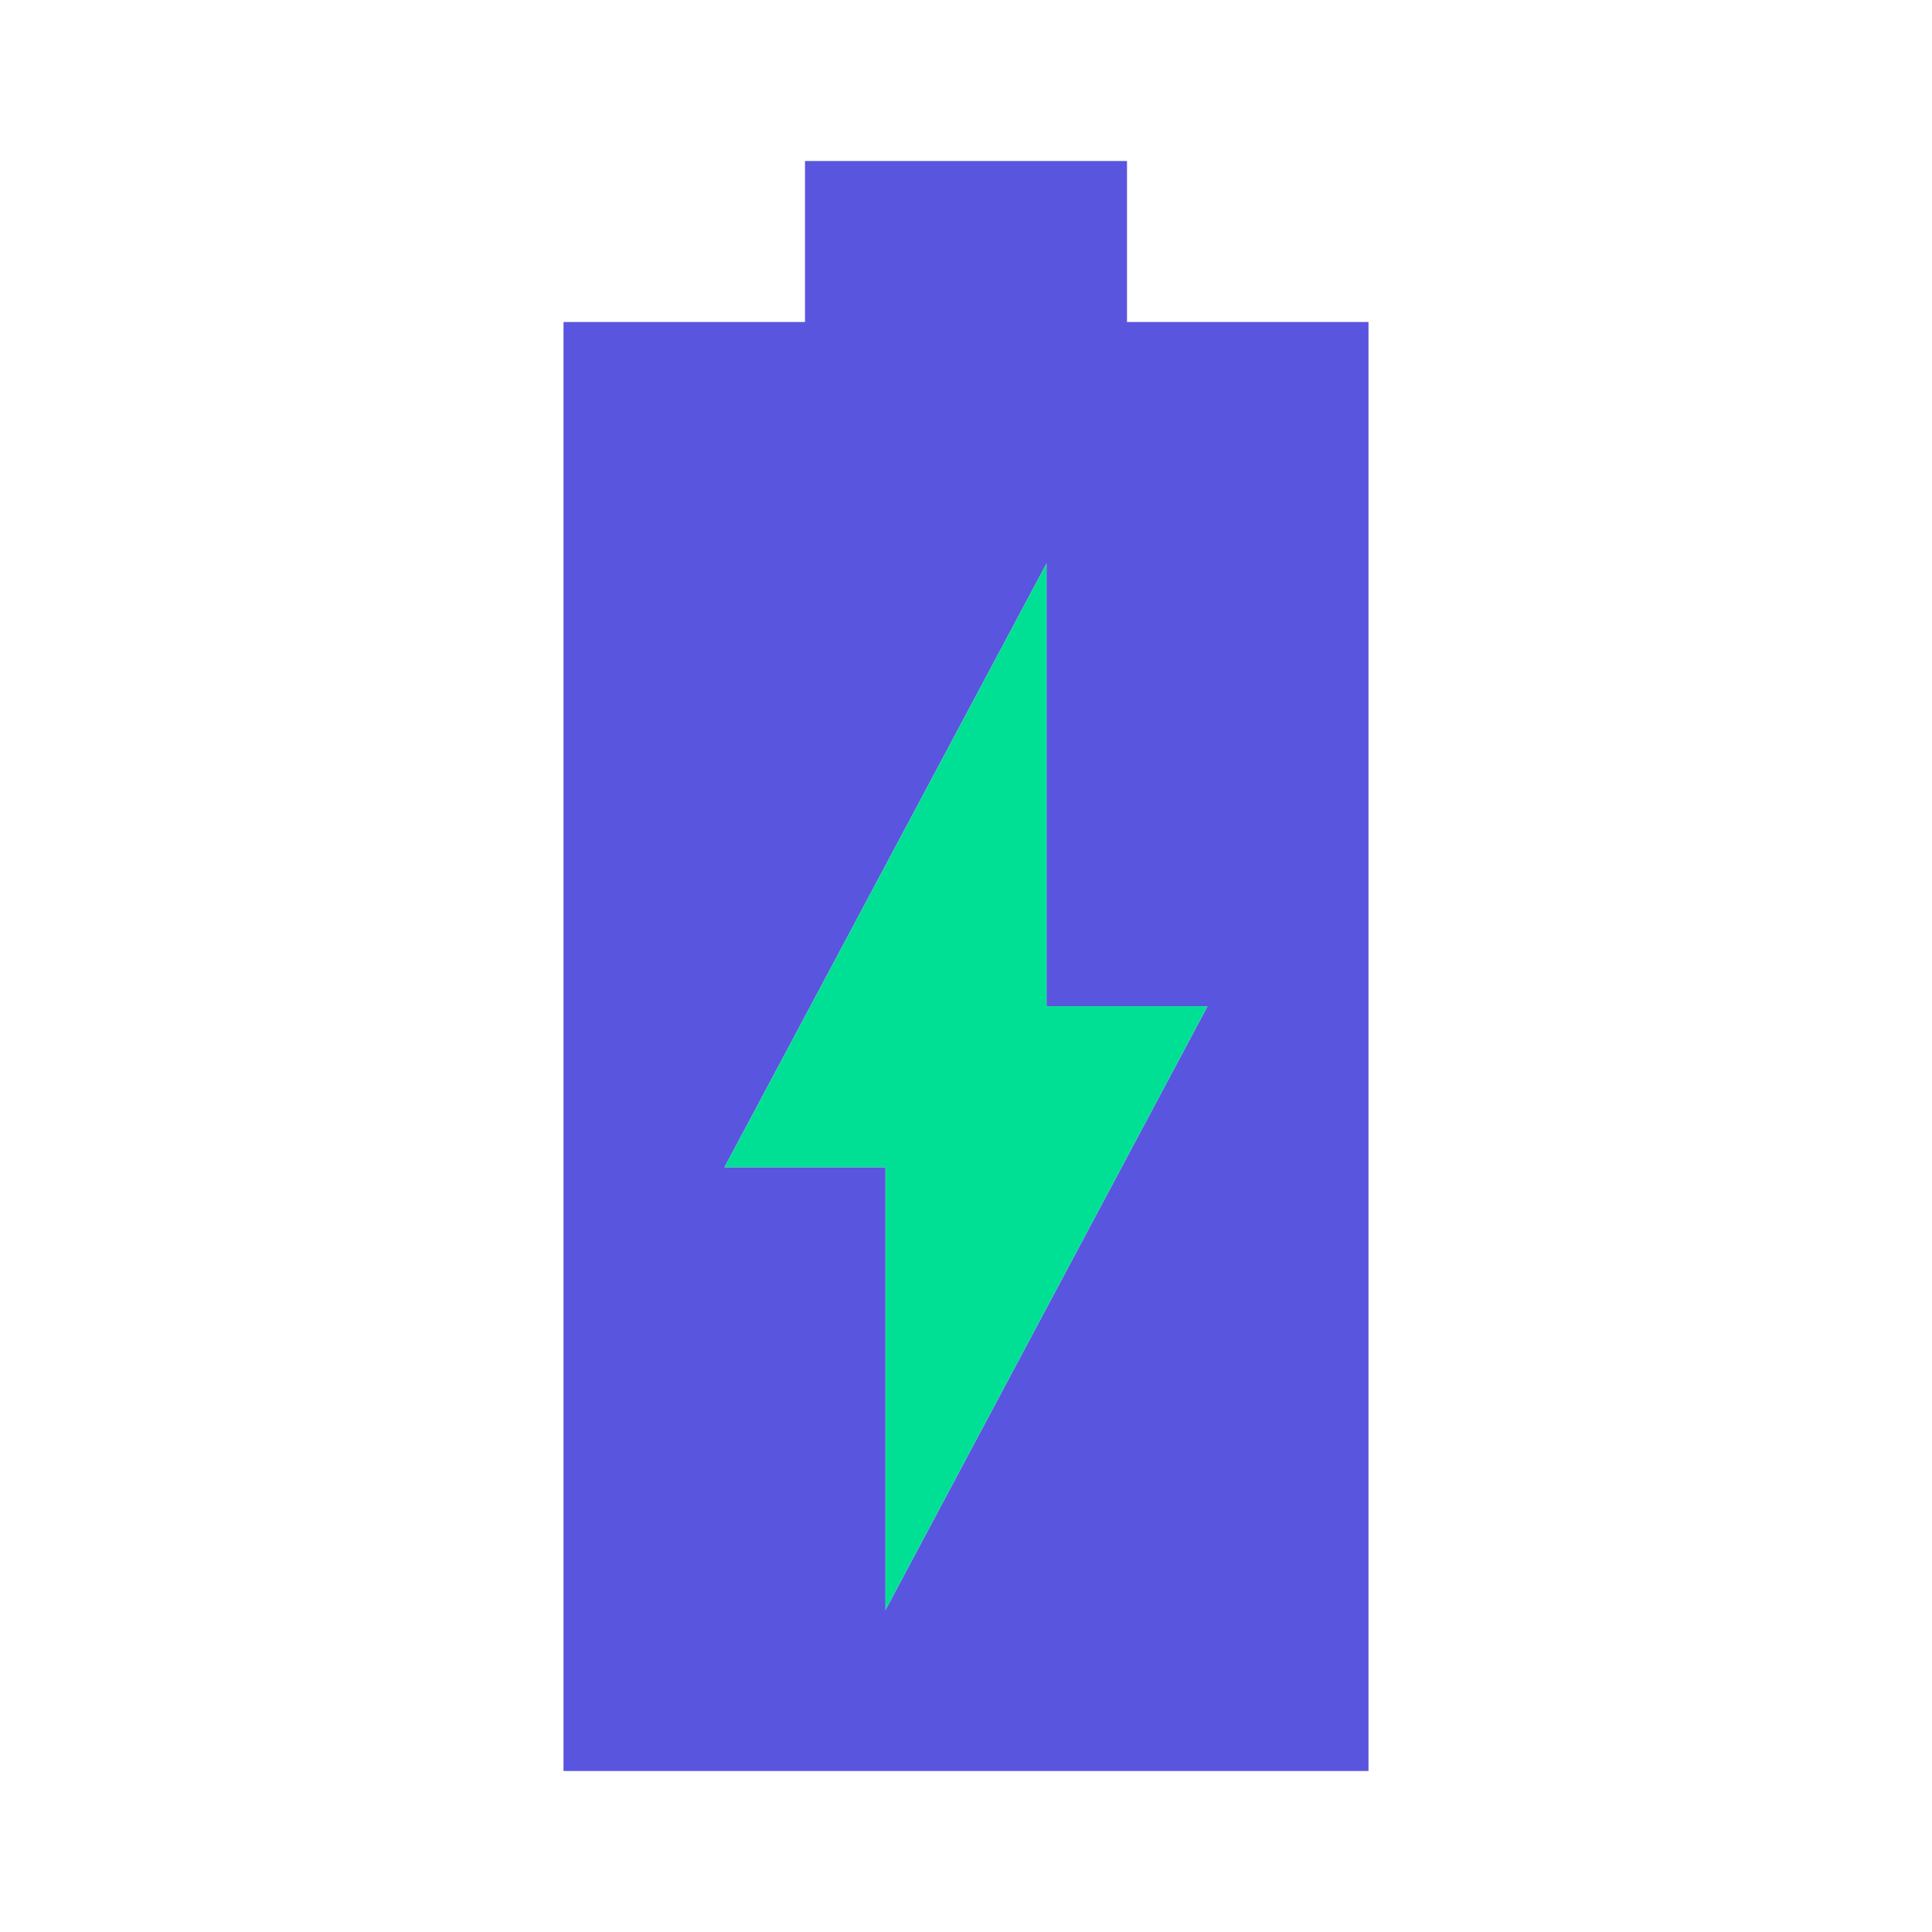
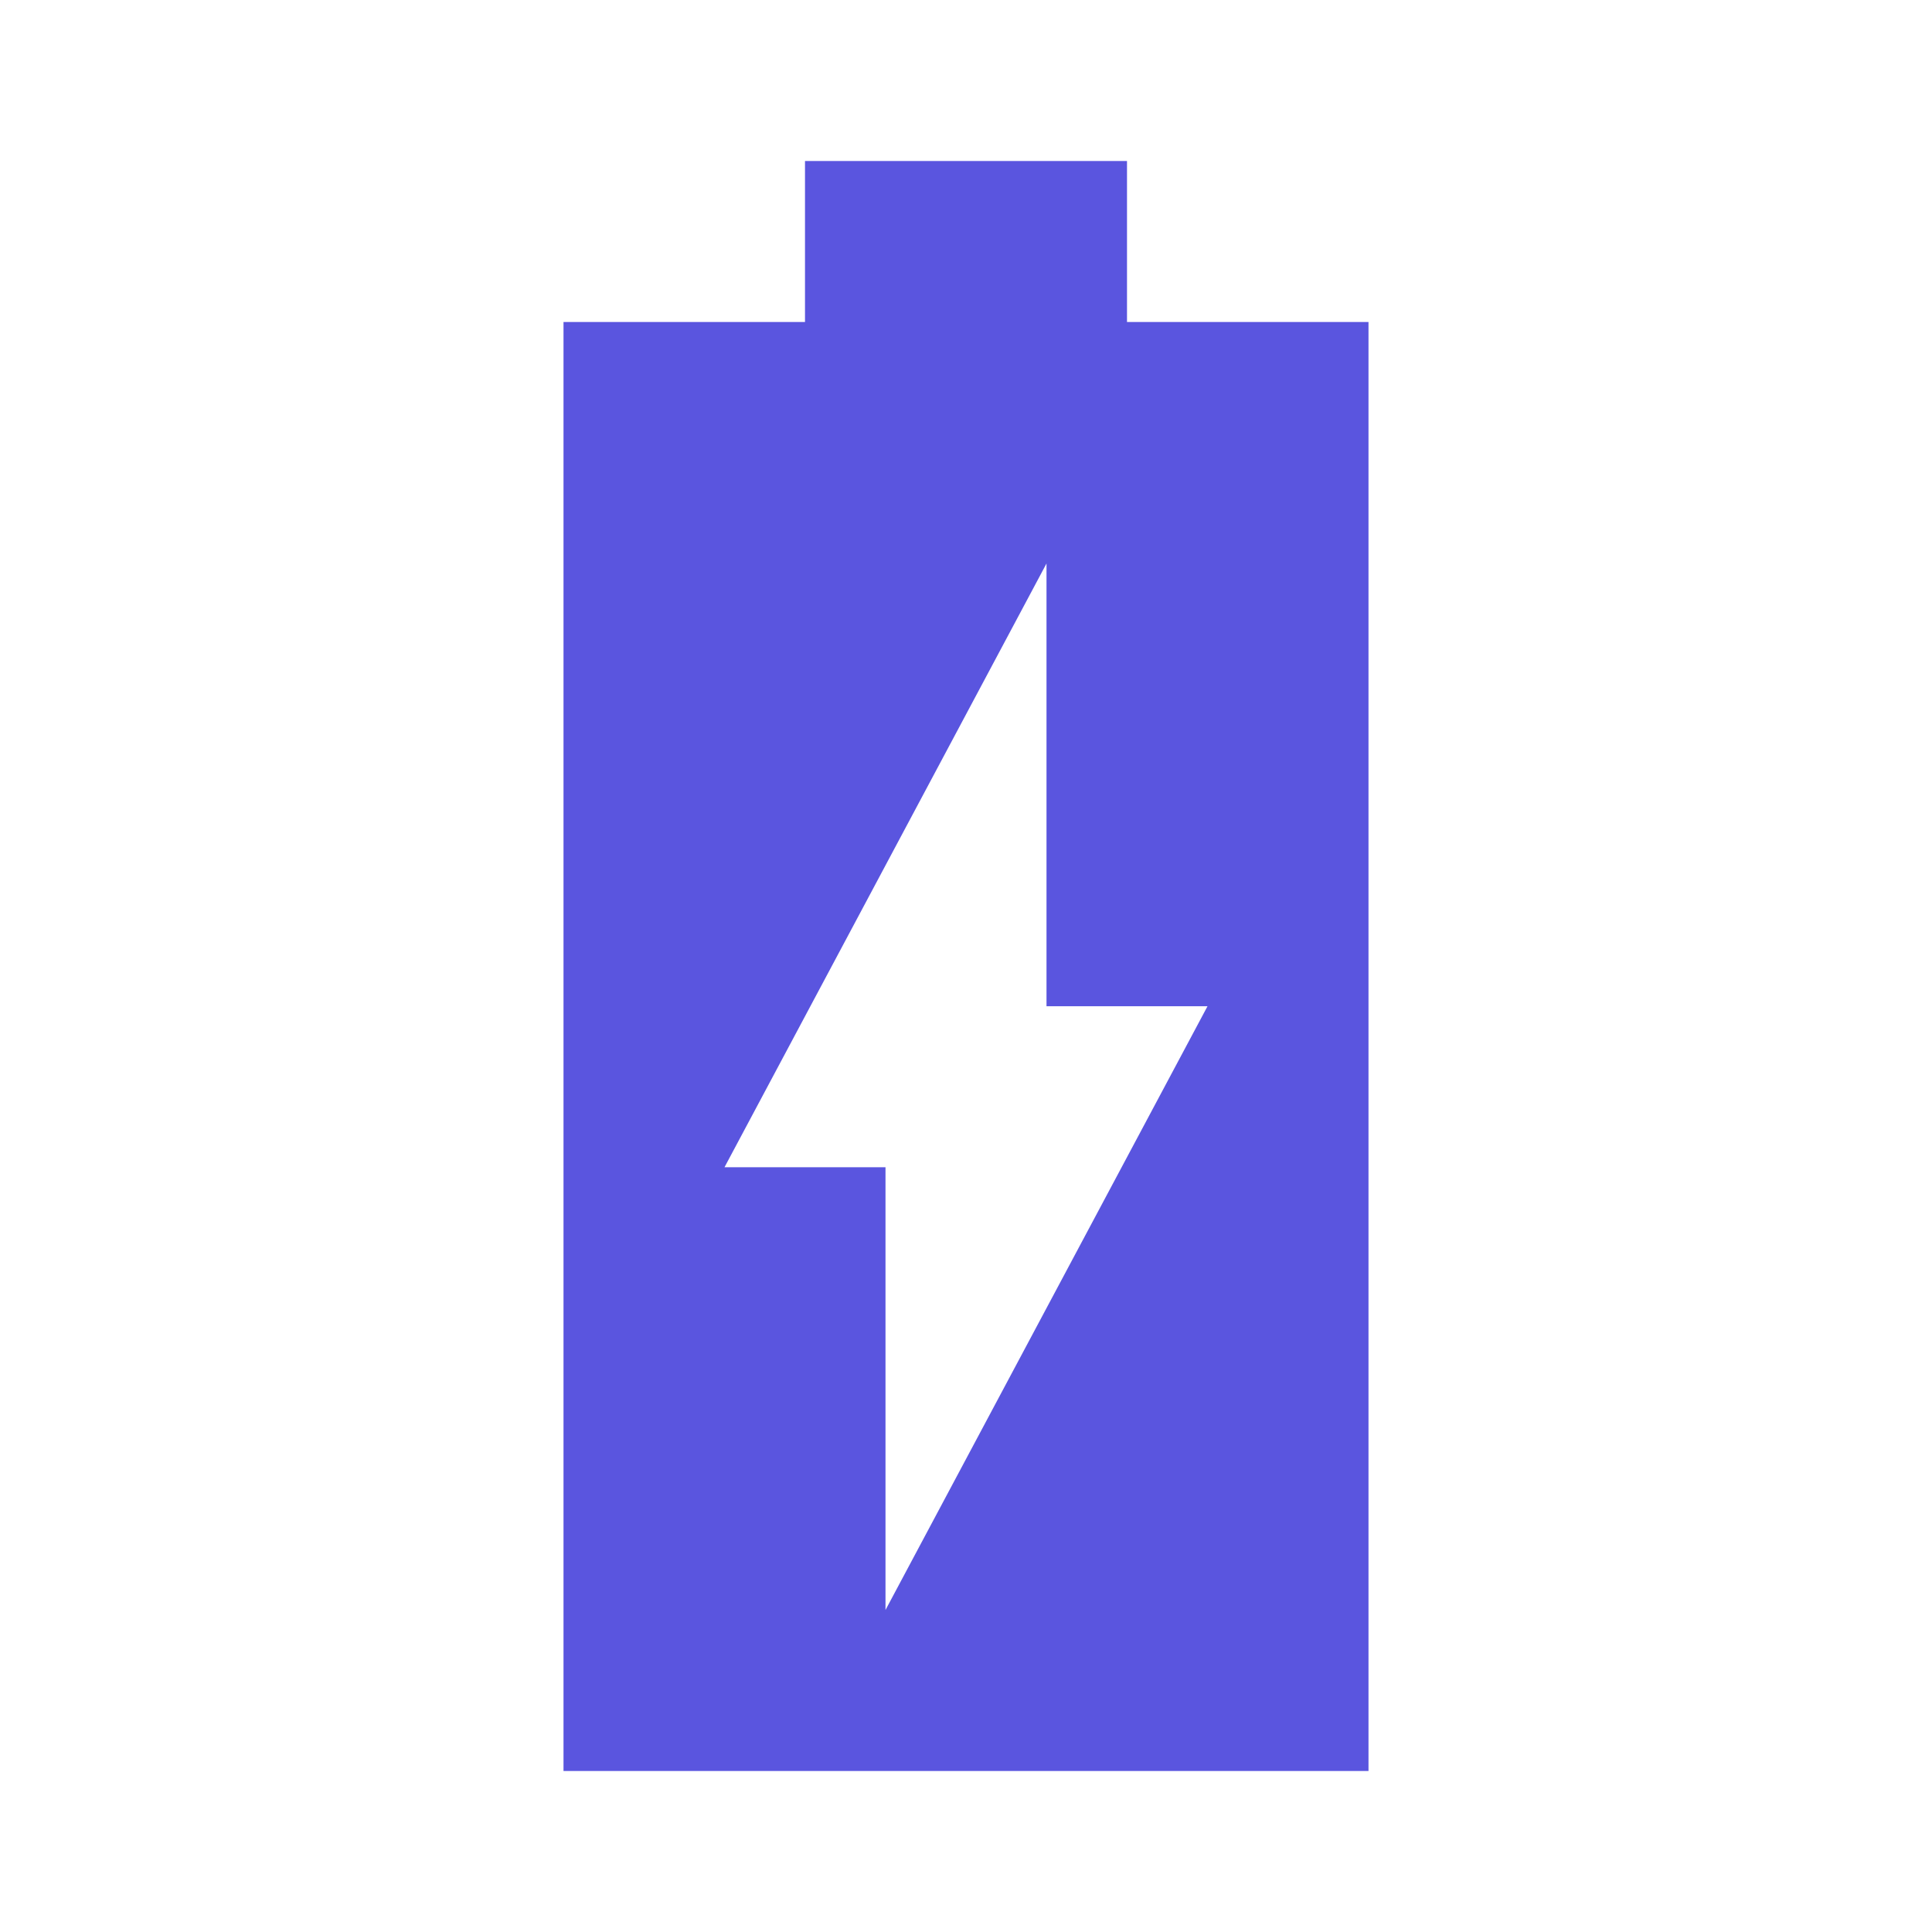
<svg xmlns="http://www.w3.org/2000/svg" width="24" height="24" viewBox="0 0 24 24" fill="none">
  <path d="M17 4H14V2H10V4H7V22H17V4ZM11 20V14.5H9L13 7V12.5H15L11 20Z" fill="#5A55DF" />
-   <path d="M11 14.5V20L15 12.5H13V7L9 14.5H11Z" fill="#00E094" />
</svg>